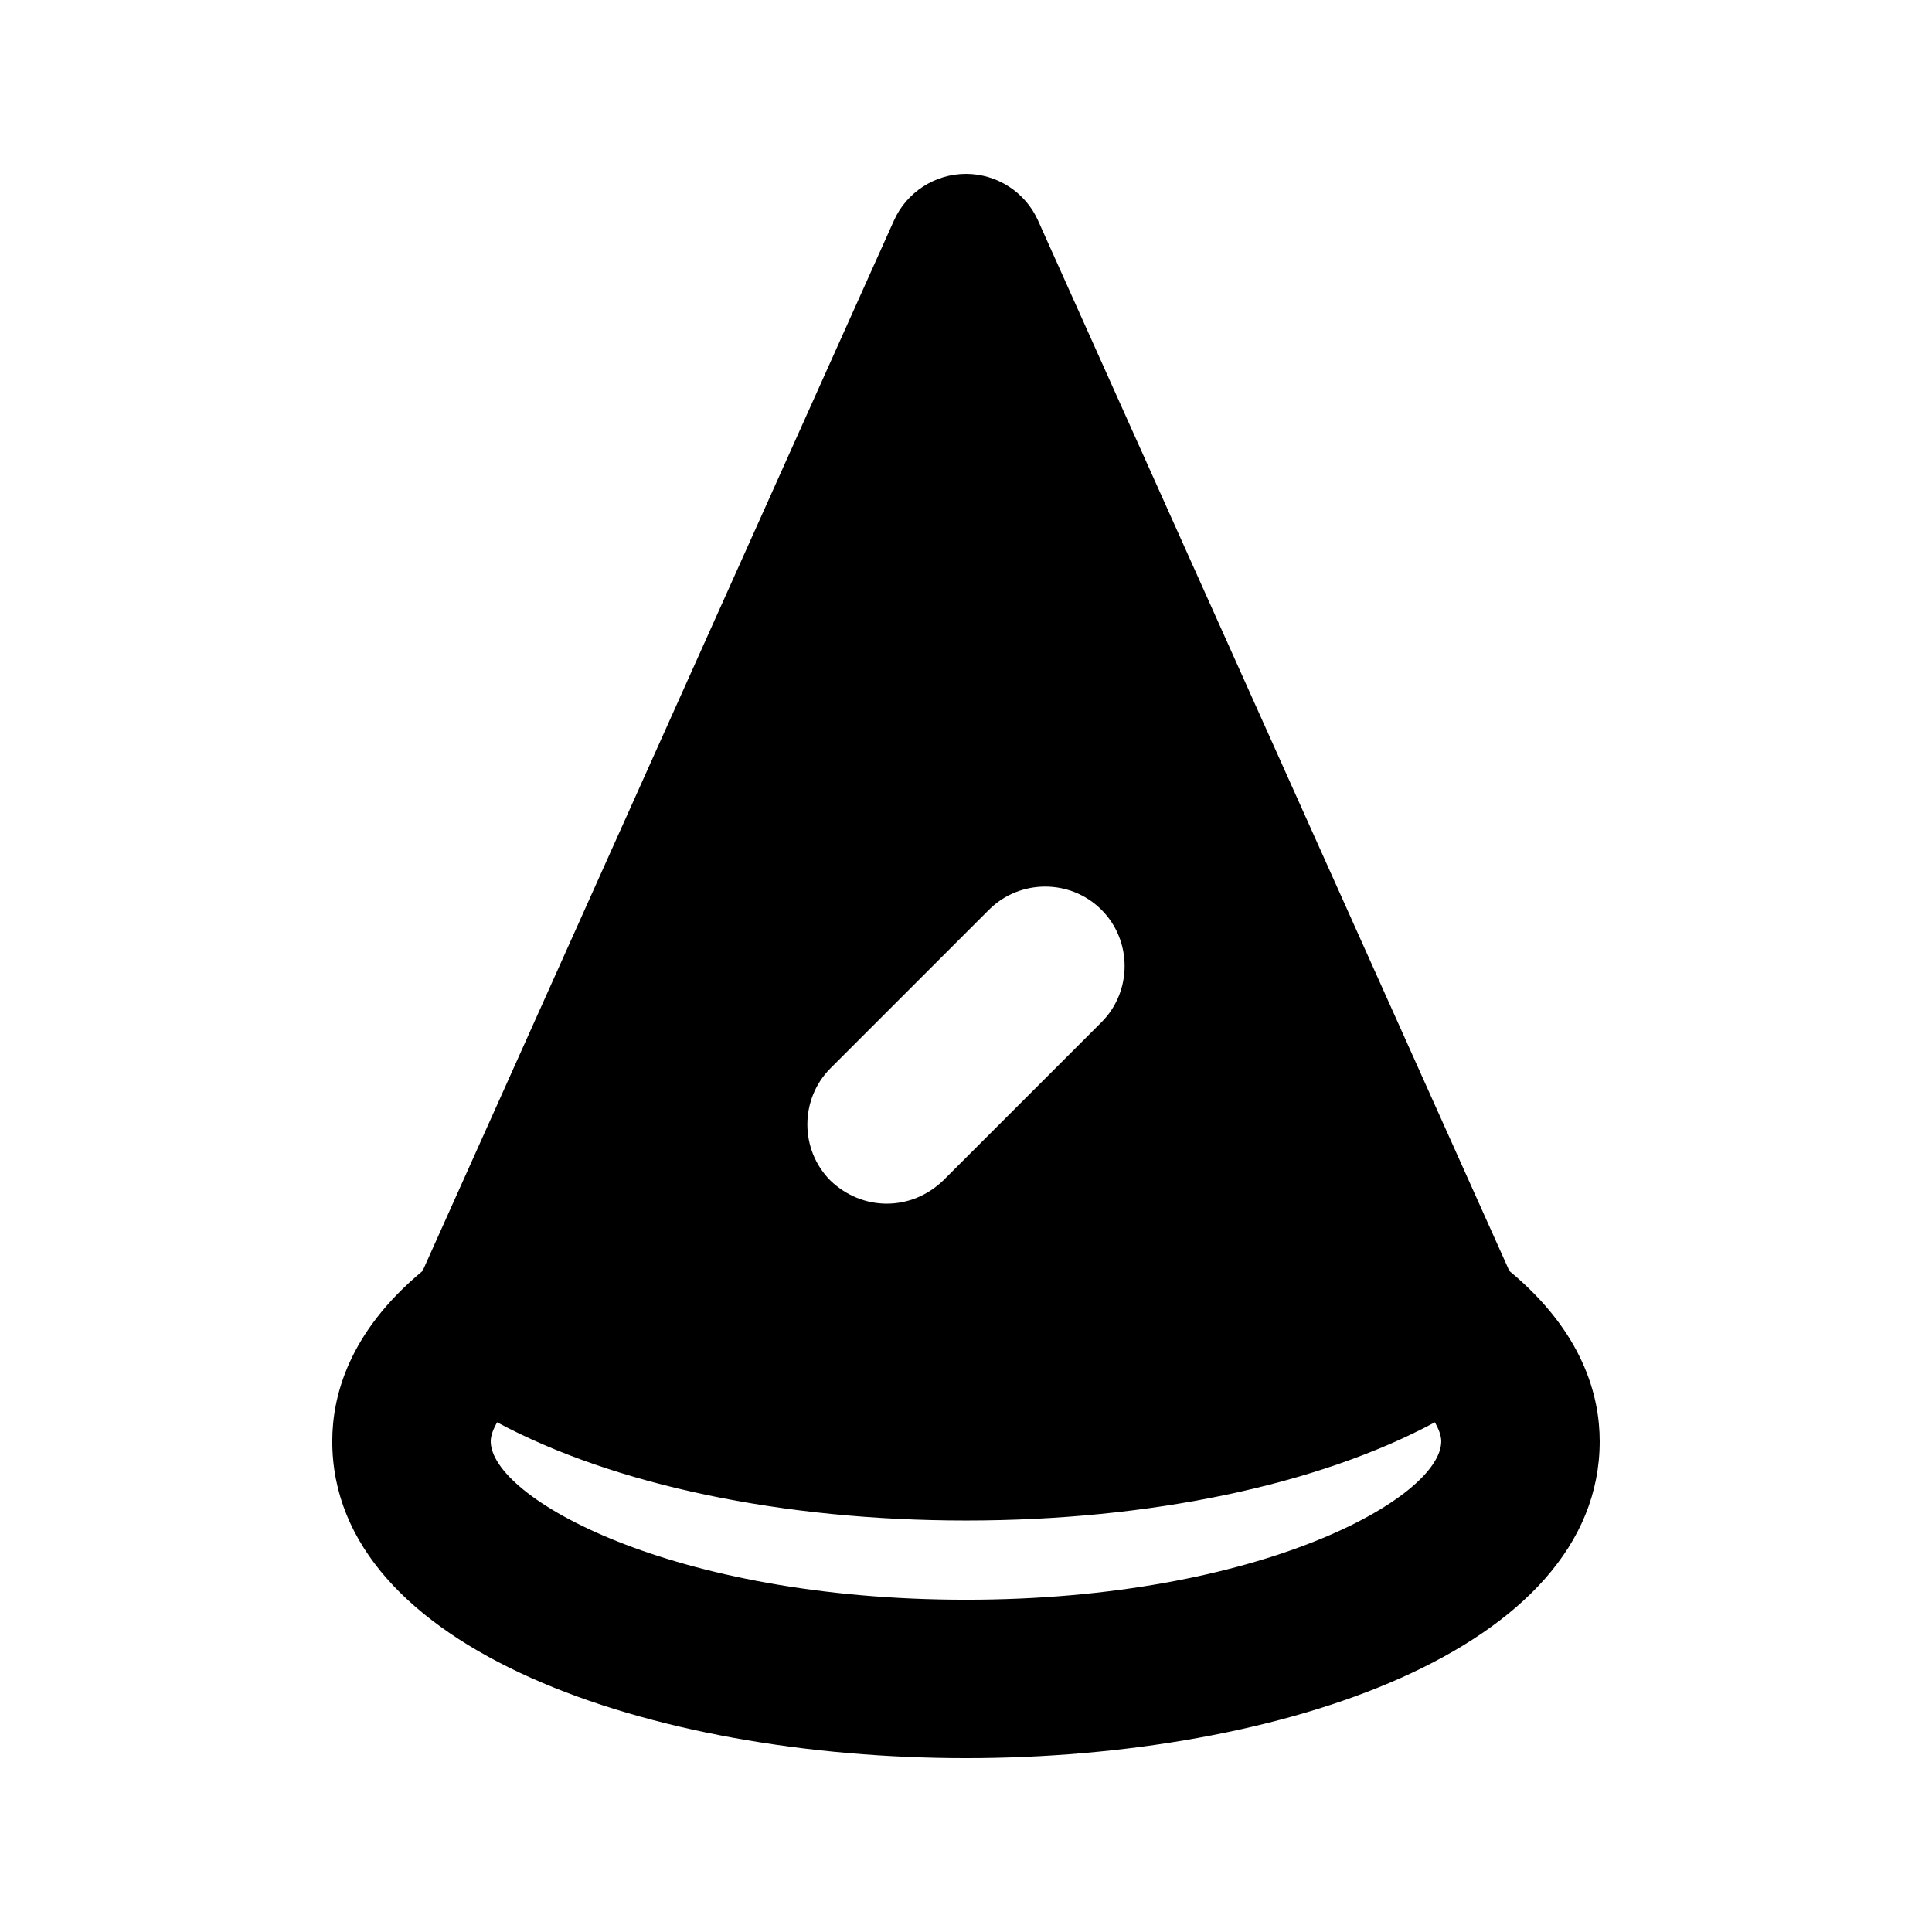
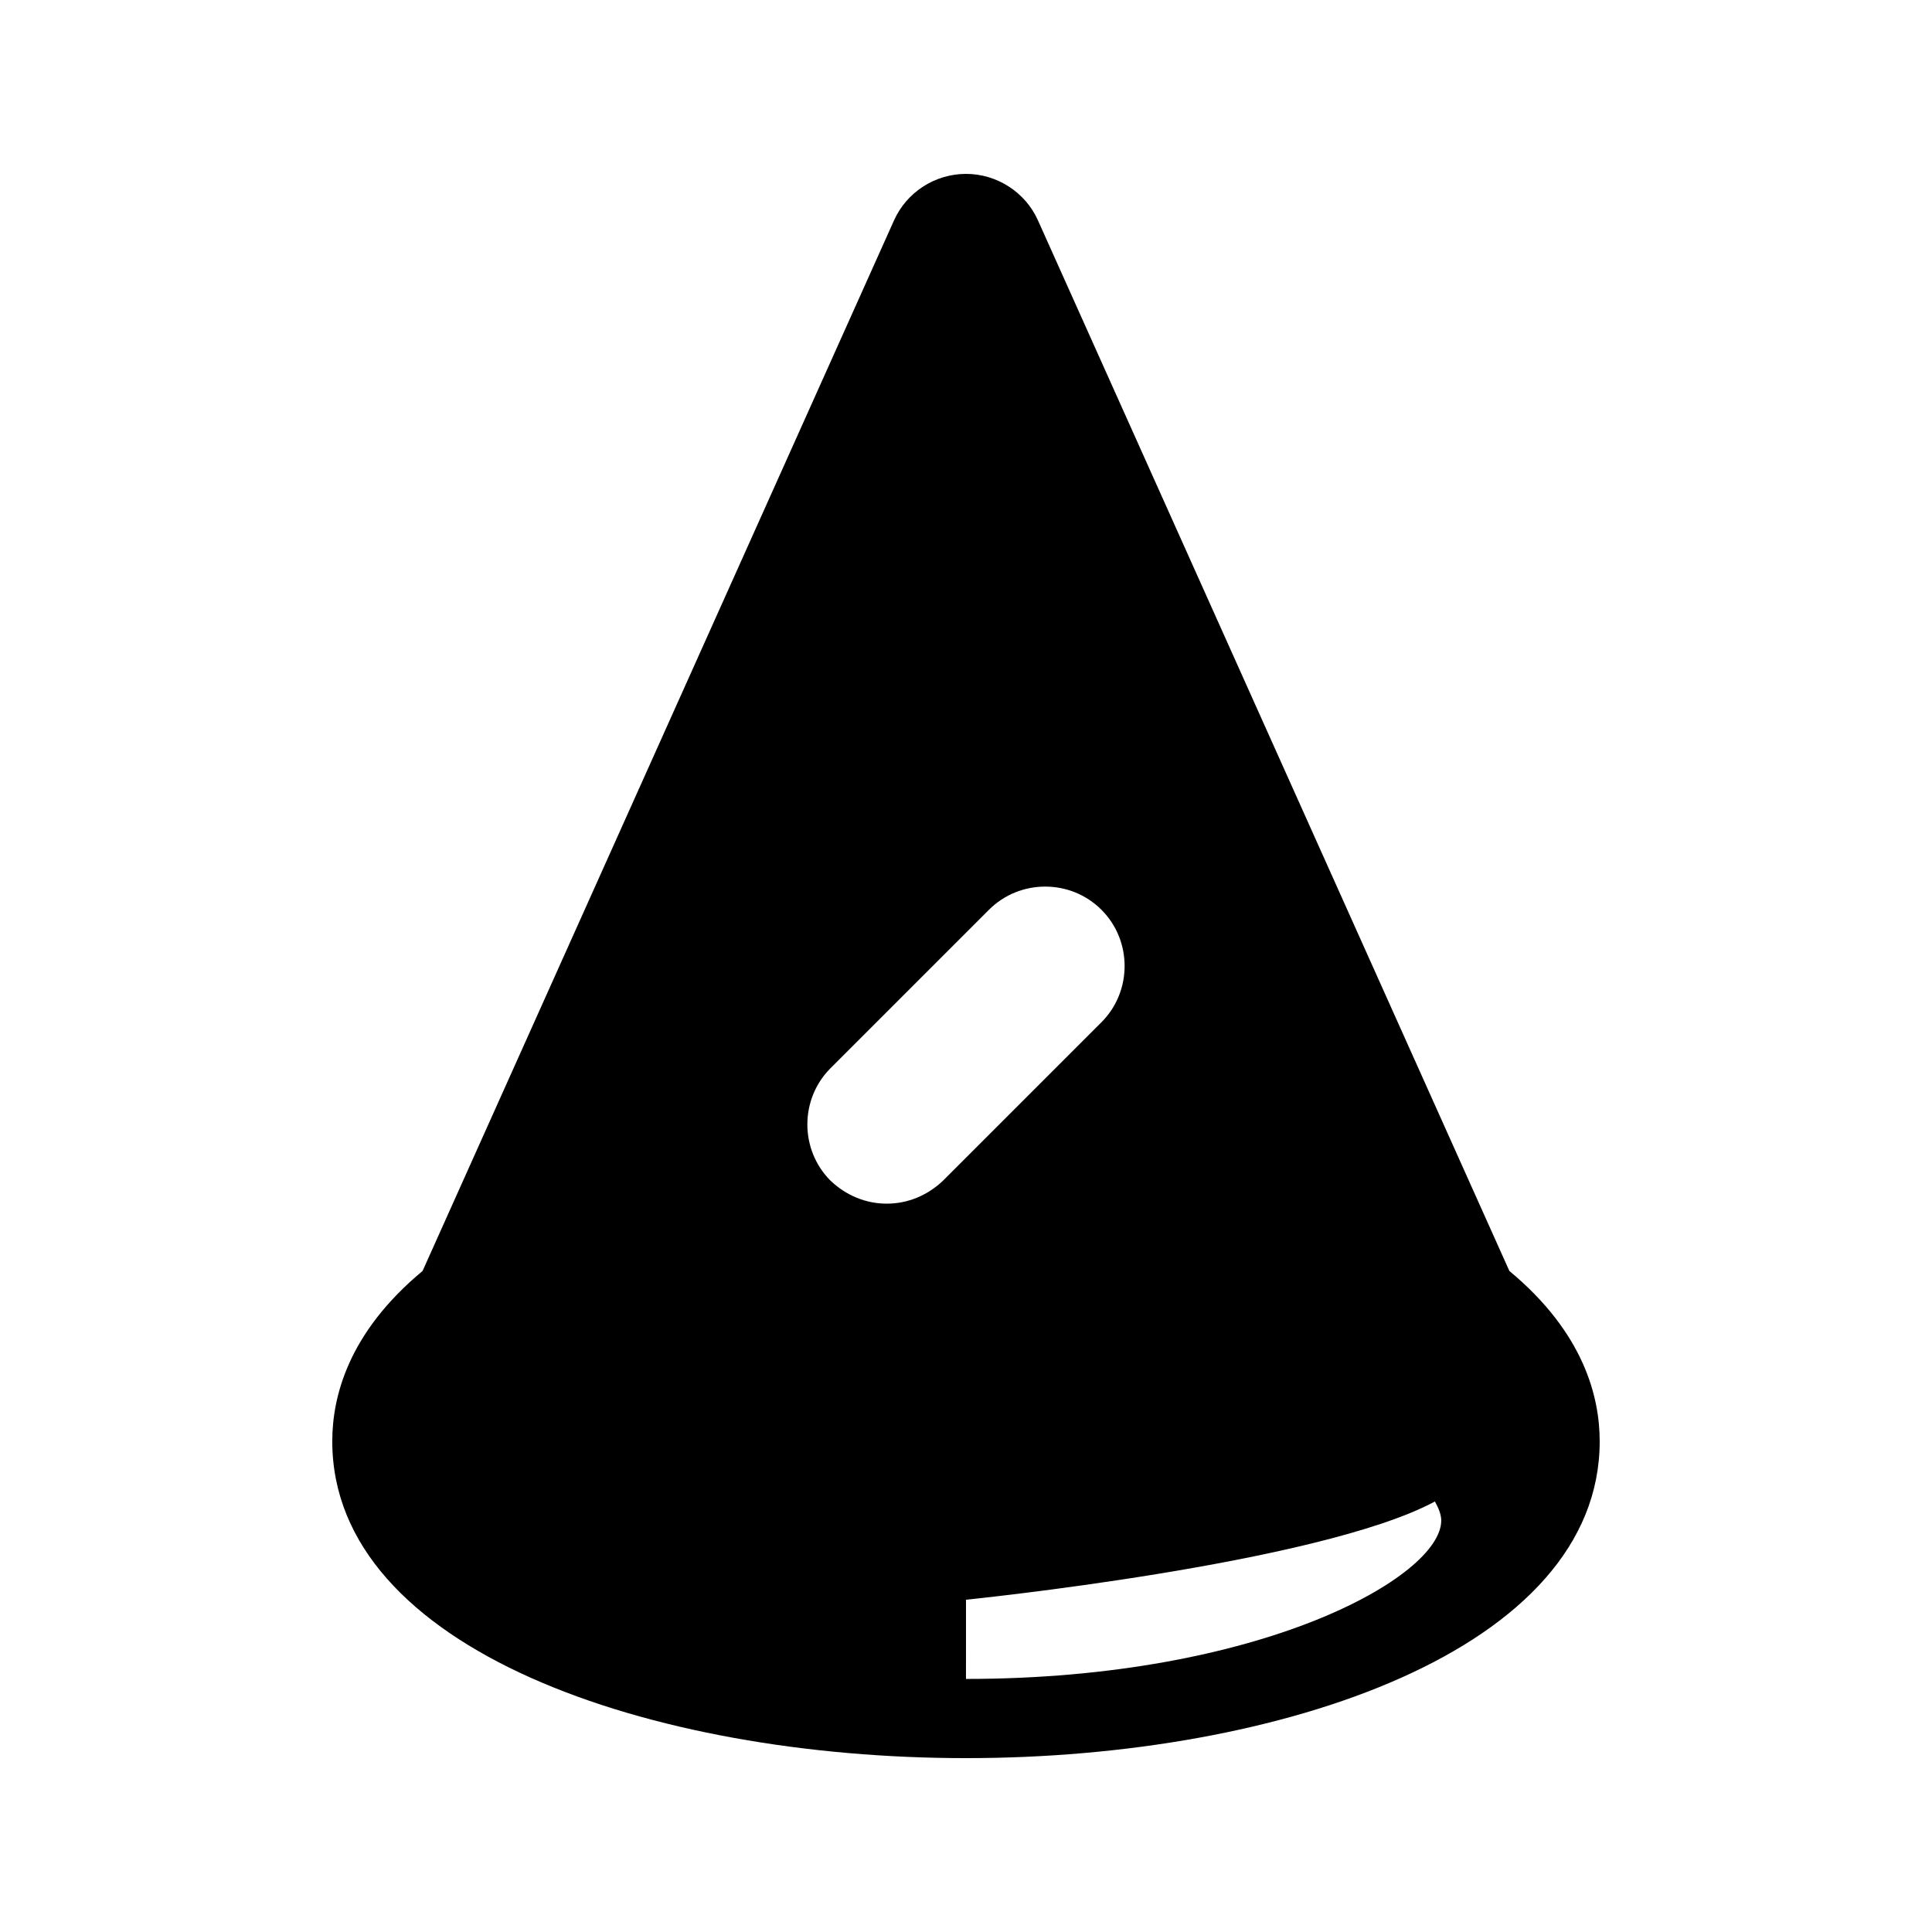
<svg xmlns="http://www.w3.org/2000/svg" fill="#000000" width="800px" height="800px" version="1.1" viewBox="144 144 512 512">
-   <path d="m544 480.82-124.9-278.35c-3.359-7.559-10.918-12.387-19.102-12.387-8.188 0-15.742 4.828-19.102 12.387l-124.91 278.35c-19.73 16.375-23.93 33.379-23.93 45.133 0 55.211 84.387 83.969 167.94 83.969 83.547 0 167.94-28.758 167.94-83.969-0.004-11.754-4.199-28.758-23.934-45.133zm-179.9-53.738 41.984-41.984c8.188-8.188 21.621-8.188 29.809 0s8.188 21.621 0 29.809l-41.984 41.984c-4.199 3.988-9.445 6.09-14.902 6.09-5.457 0-10.707-2.098-14.906-6.086-8.188-8.191-8.188-21.625 0-29.812zm35.898 140.86c-78.09 0-125.95-27.078-125.95-41.984 0-1.469 0.629-3.148 1.68-5.039 30.855 16.586 75.57 26.031 124.27 26.031s93.414-9.445 124.27-26.031c1.047 1.891 1.676 3.57 1.676 5.039 0 14.906-47.859 41.984-125.95 41.984z" />
+   <path d="m544 480.82-124.9-278.35c-3.359-7.559-10.918-12.387-19.102-12.387-8.188 0-15.742 4.828-19.102 12.387l-124.91 278.35c-19.73 16.375-23.93 33.379-23.93 45.133 0 55.211 84.387 83.969 167.94 83.969 83.547 0 167.94-28.758 167.94-83.969-0.004-11.754-4.199-28.758-23.934-45.133zm-179.9-53.738 41.984-41.984c8.188-8.188 21.621-8.188 29.809 0s8.188 21.621 0 29.809l-41.984 41.984c-4.199 3.988-9.445 6.09-14.902 6.09-5.457 0-10.707-2.098-14.906-6.086-8.188-8.191-8.188-21.625 0-29.812zm35.898 140.86s93.414-9.445 124.27-26.031c1.047 1.891 1.676 3.57 1.676 5.039 0 14.906-47.859 41.984-125.95 41.984z" />
</svg>